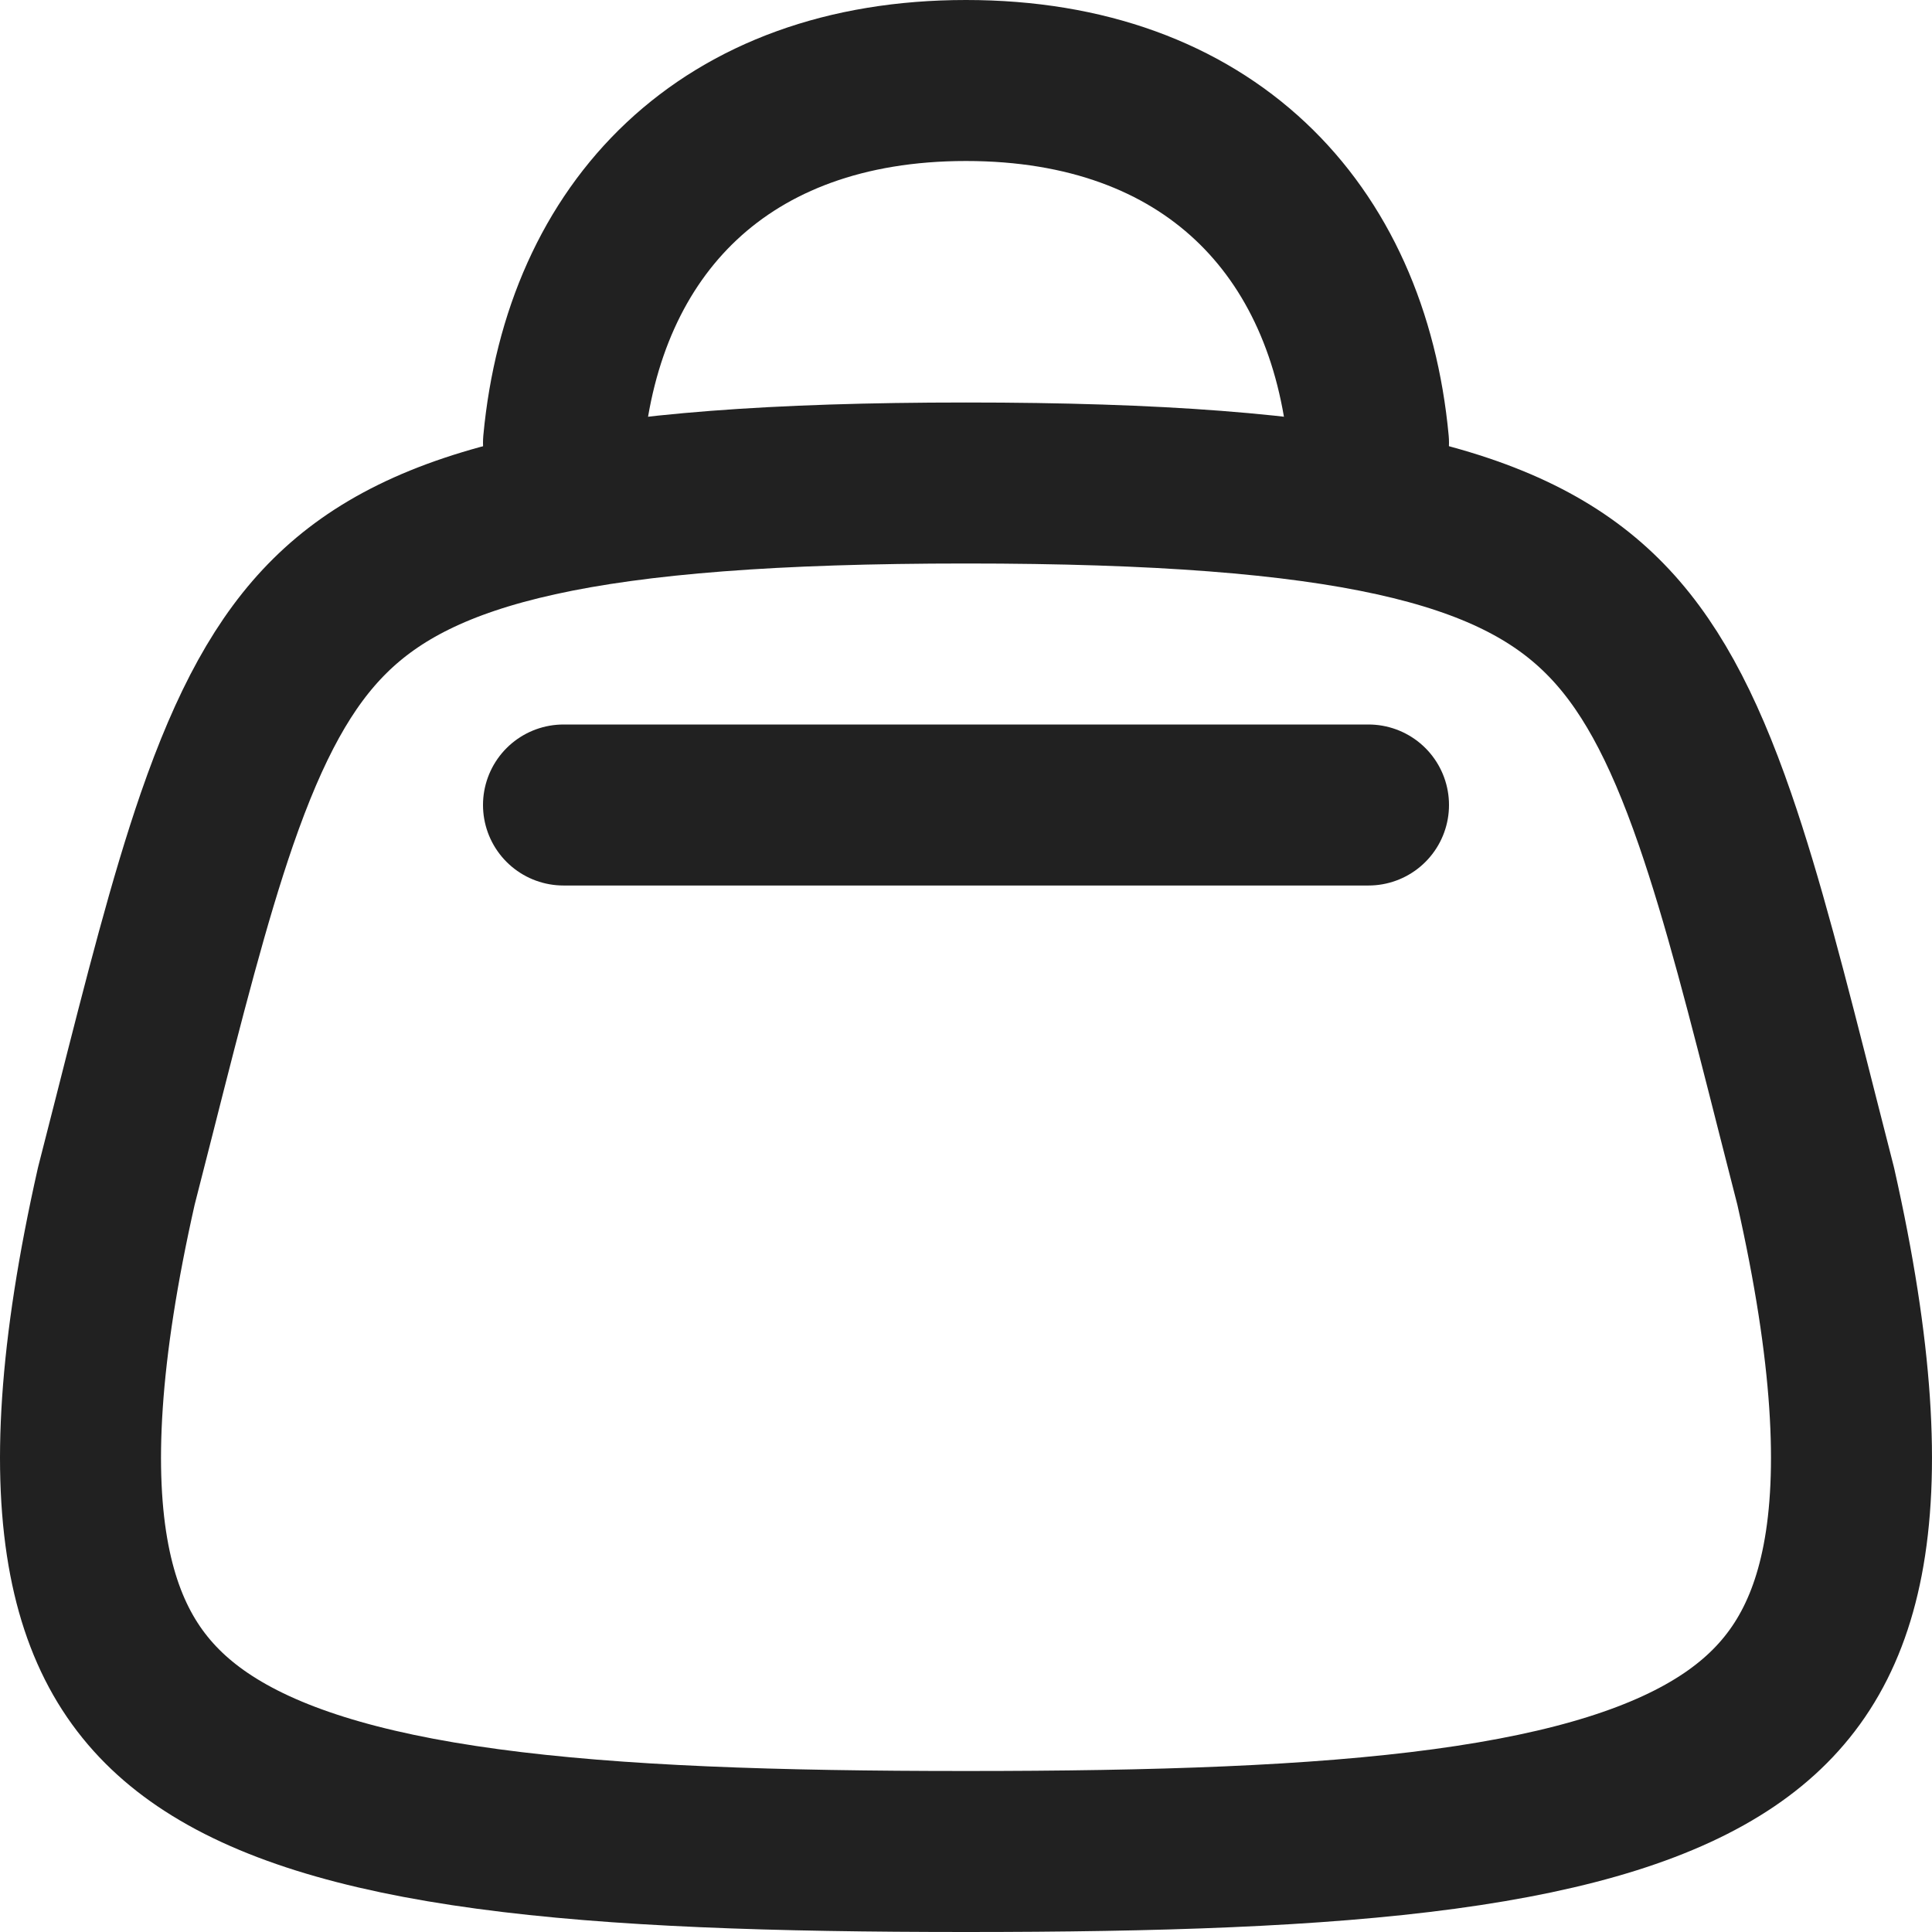
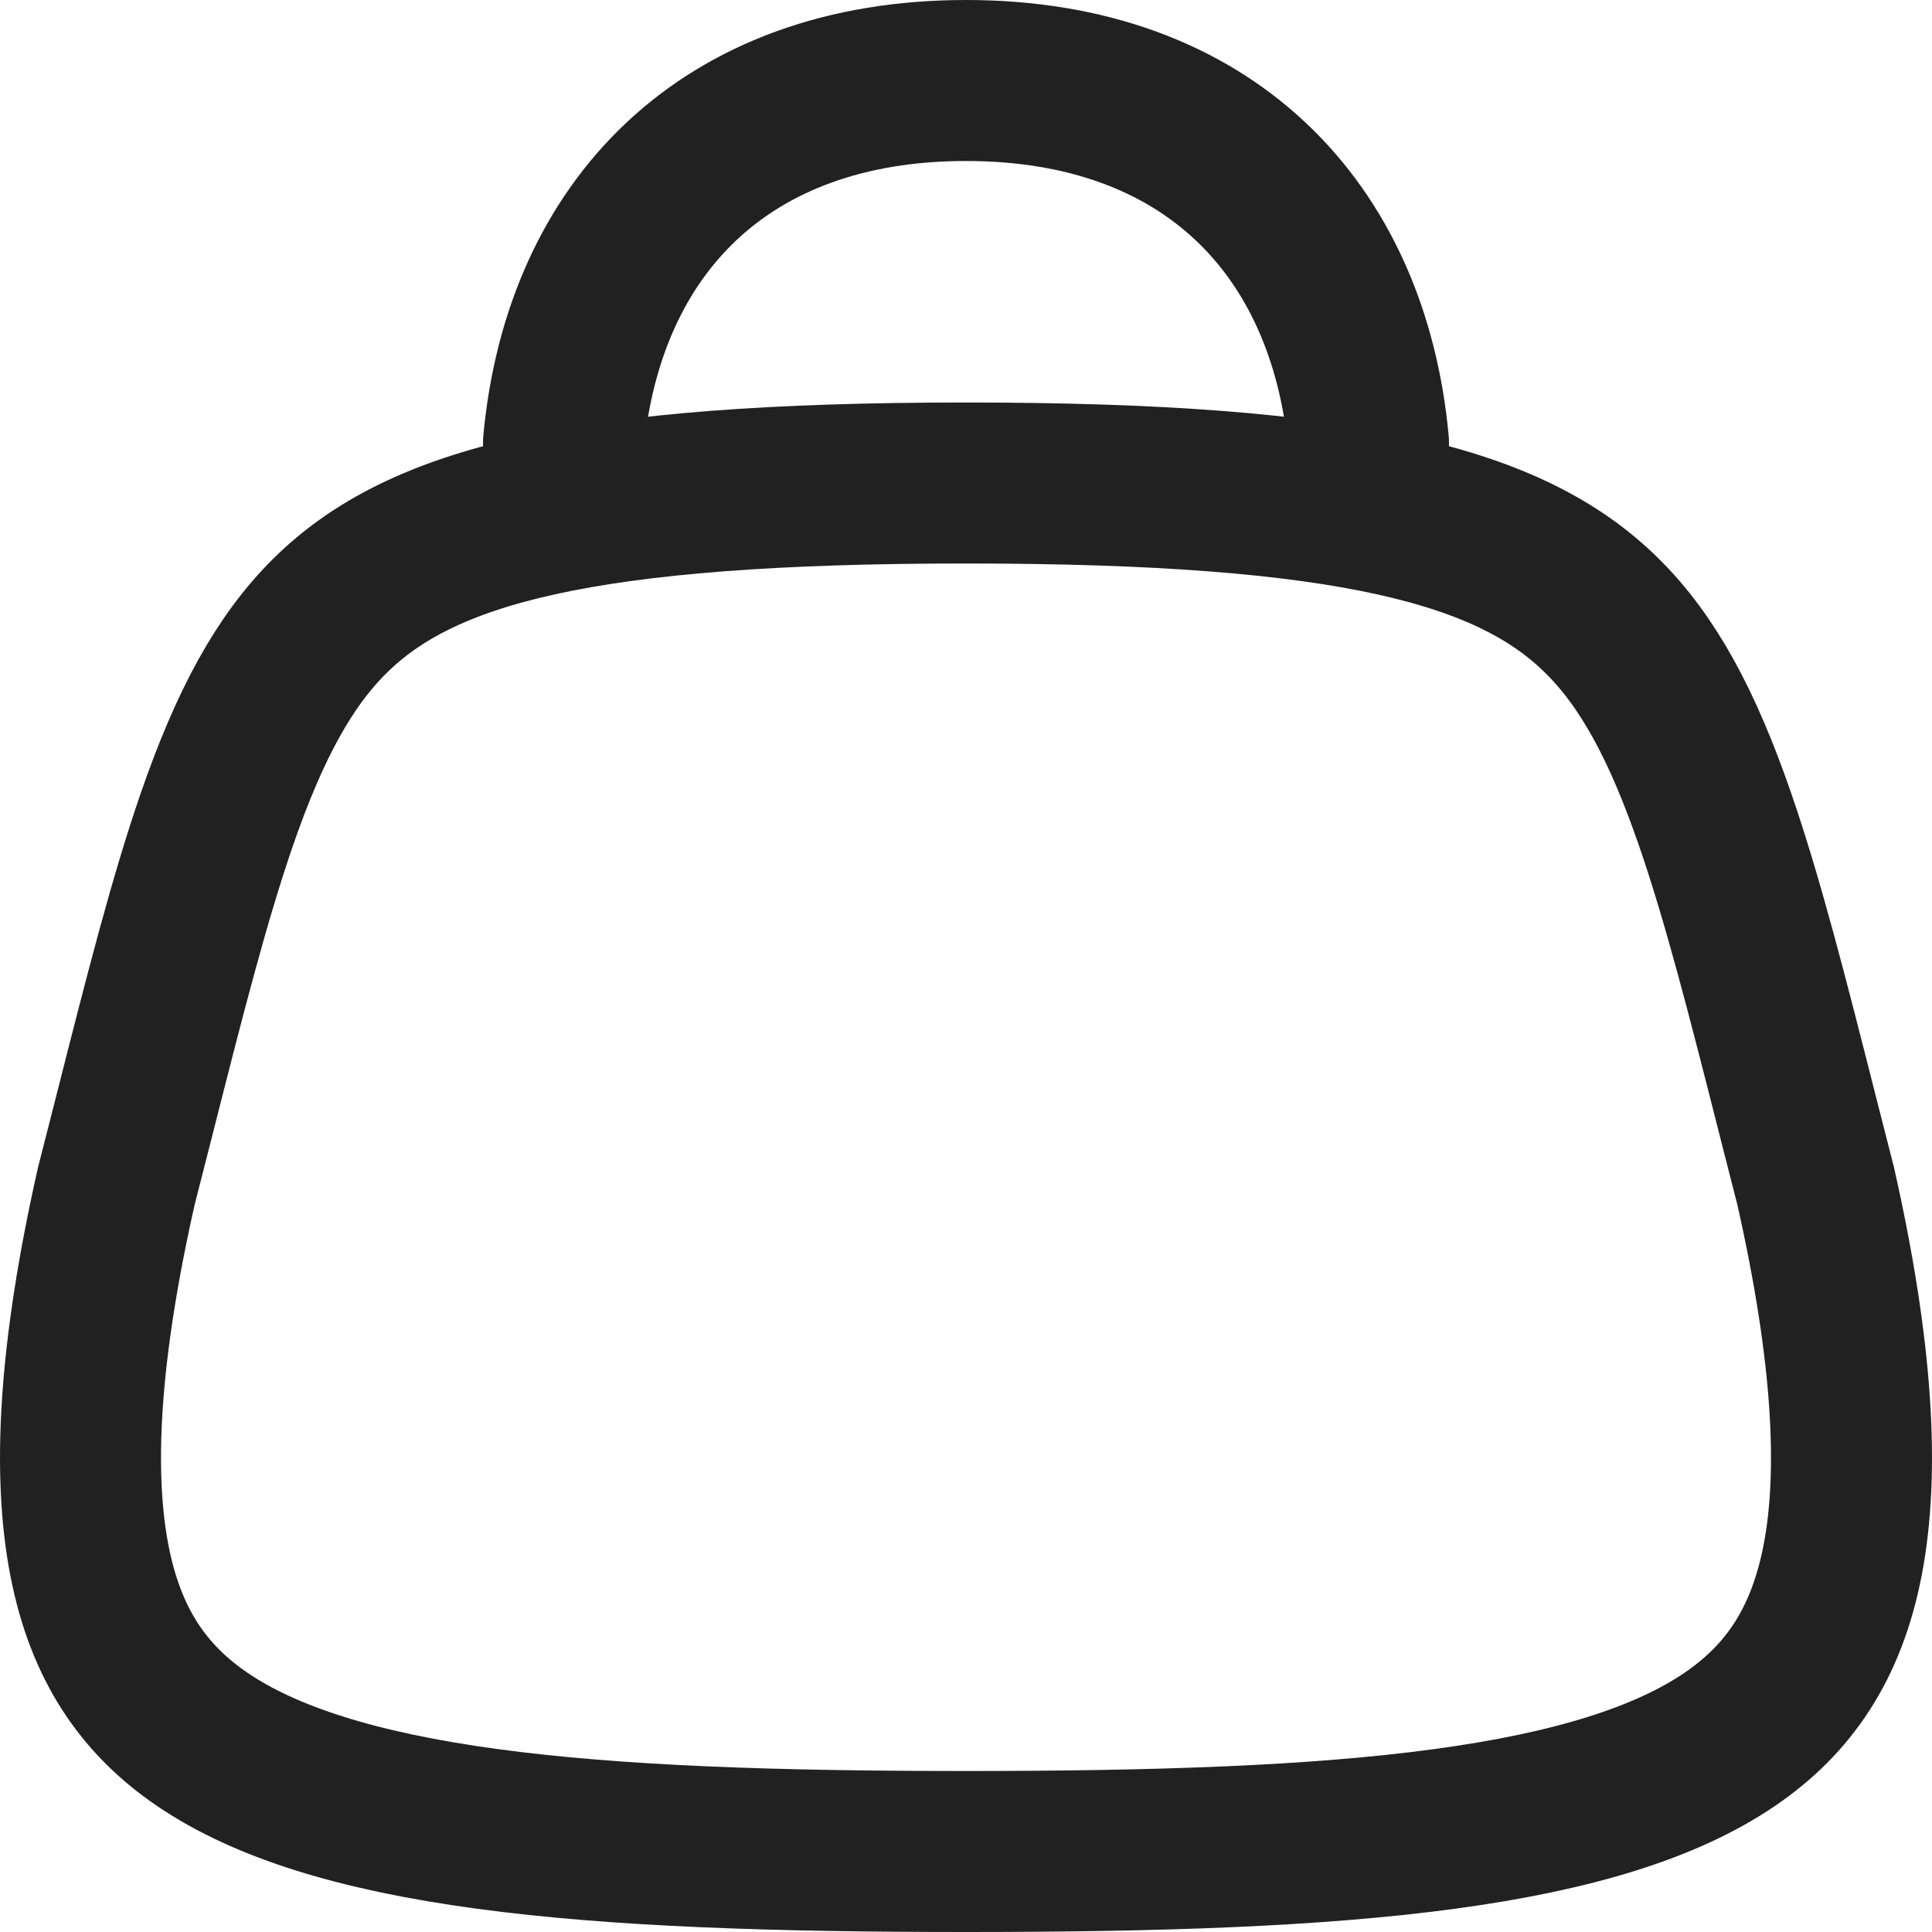
<svg xmlns="http://www.w3.org/2000/svg" width="24" height="24" viewBox="0 0 24 24" fill="none">
  <path d="M17 5.5C16.75 2.833 15 1 12 1C9 1 7.25 2.833 7 5.5" stroke="#212121" stroke-width="2" stroke-linecap="round" stroke-linejoin="round" />
  <path d="M1.667 13.864C1.596 14.143 1.522 14.433 1.445 14.734C0.98 16.795 0.9 18.291 1.11 19.381C1.312 20.425 1.782 21.111 2.517 21.61C3.297 22.139 4.443 22.502 6.058 22.72C7.663 22.937 9.634 23 12 23C14.366 23 16.337 22.937 17.942 22.72C19.557 22.502 20.703 22.139 21.483 21.61C22.218 21.111 22.688 20.425 22.89 19.381C23.1 18.291 23.02 16.795 22.555 14.734C22.478 14.433 22.404 14.143 22.333 13.864C21.956 12.377 21.651 11.179 21.305 10.178C20.898 8.999 20.47 8.212 19.9 7.649C18.771 6.533 16.781 6 12 6C7.219 6 5.229 6.533 4.1 7.649C3.53 8.212 3.102 8.999 2.694 10.178C2.349 11.179 2.044 12.377 1.667 13.864Z" stroke="#212121" stroke-width="2" stroke-linecap="round" stroke-linejoin="round" />
-   <path d="M7 10H17" stroke="#212121" stroke-width="2" stroke-linecap="round" stroke-linejoin="round" />
</svg>